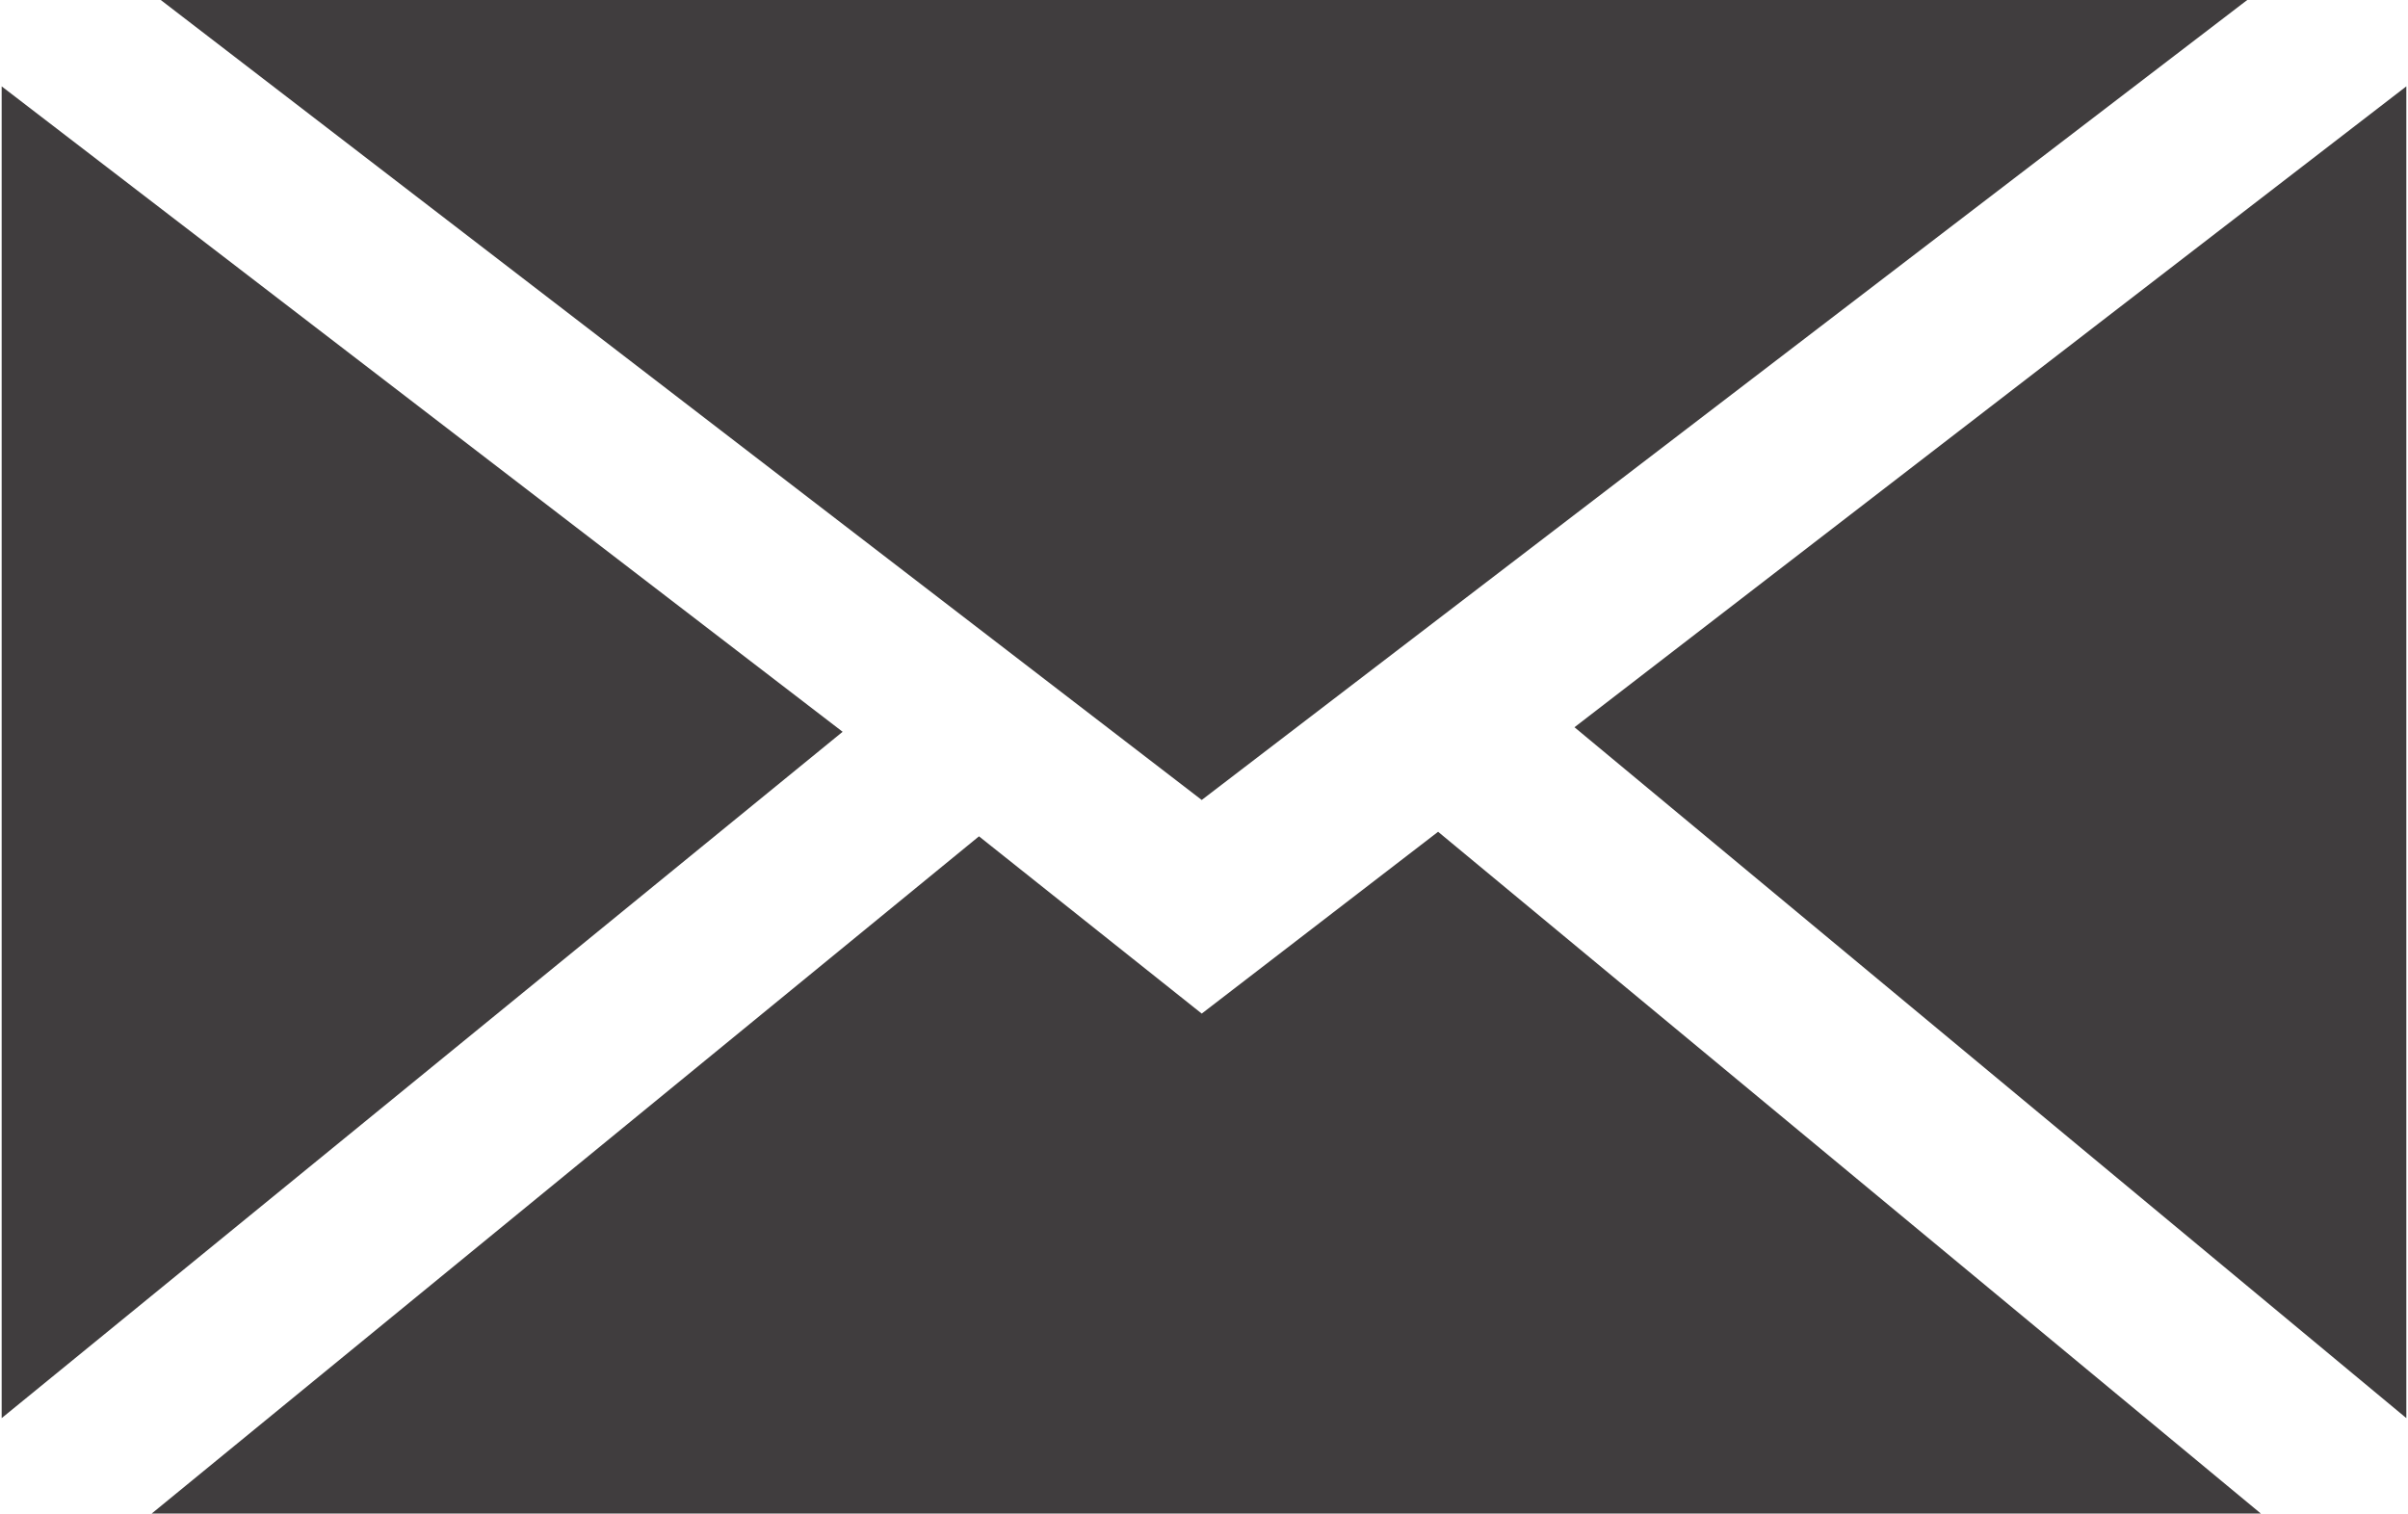
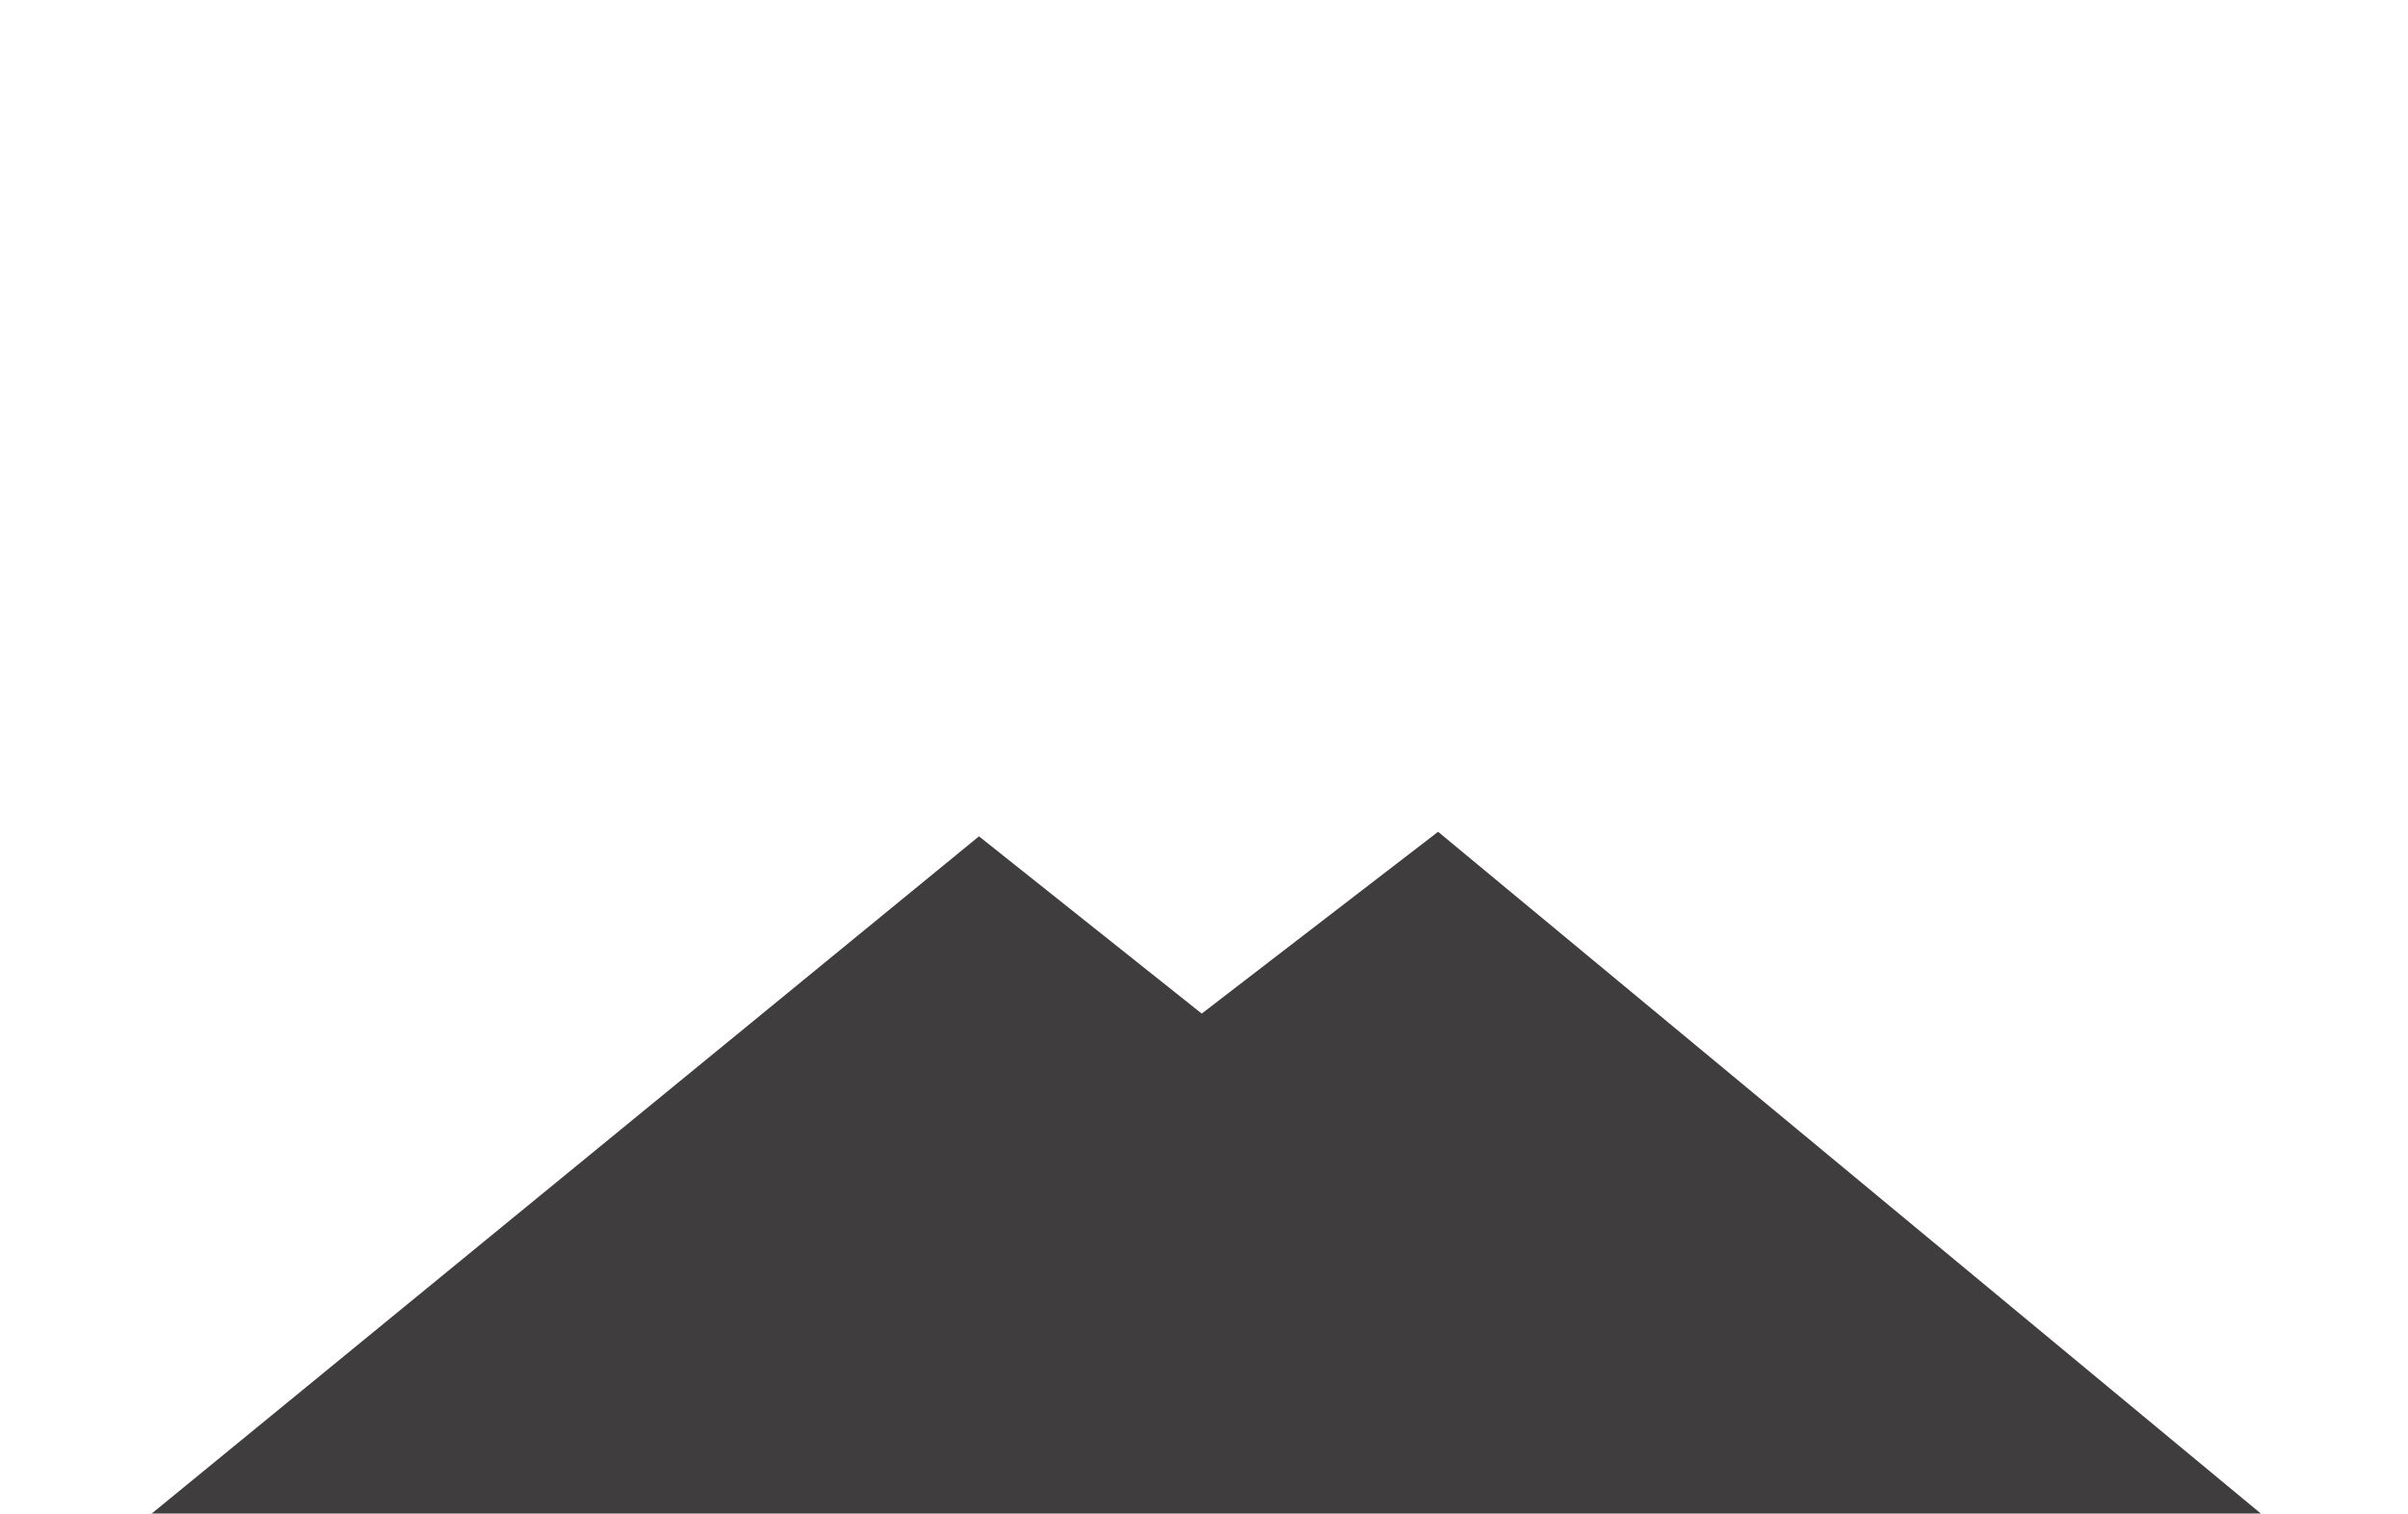
<svg xmlns="http://www.w3.org/2000/svg" xml:space="preserve" width="1.726mm" height="1.085mm" style="shape-rendering:geometricPrecision; text-rendering:geometricPrecision; image-rendering:optimizeQuality; fill-rule:evenodd; clip-rule:evenodd" viewBox="0 0 5.29 3.33">
  <defs>
    <style type="text/css">  .fil0 {fill:#403D3E;fill-rule:nonzero}  </style>
  </defs>
  <g id="Print_x0020__x002f__x0020_Back">
    <g id="_1592027822128">
-       <polygon class="fil0" points="2.64,1.76 0.35,0 4.94,0 " />
-       <polygon class="fil0" points="1.85,1.61 -0,3.12 -0,0.19 " />
      <polygon class="fil0" points="2.15,1.84 2.64,2.23 3.16,1.83 4.97,3.33 0.33,3.33 " />
-       <polygon class="fil0" points="3.46,1.6 5.29,0.19 5.29,3.12 " />
    </g>
  </g>
</svg>